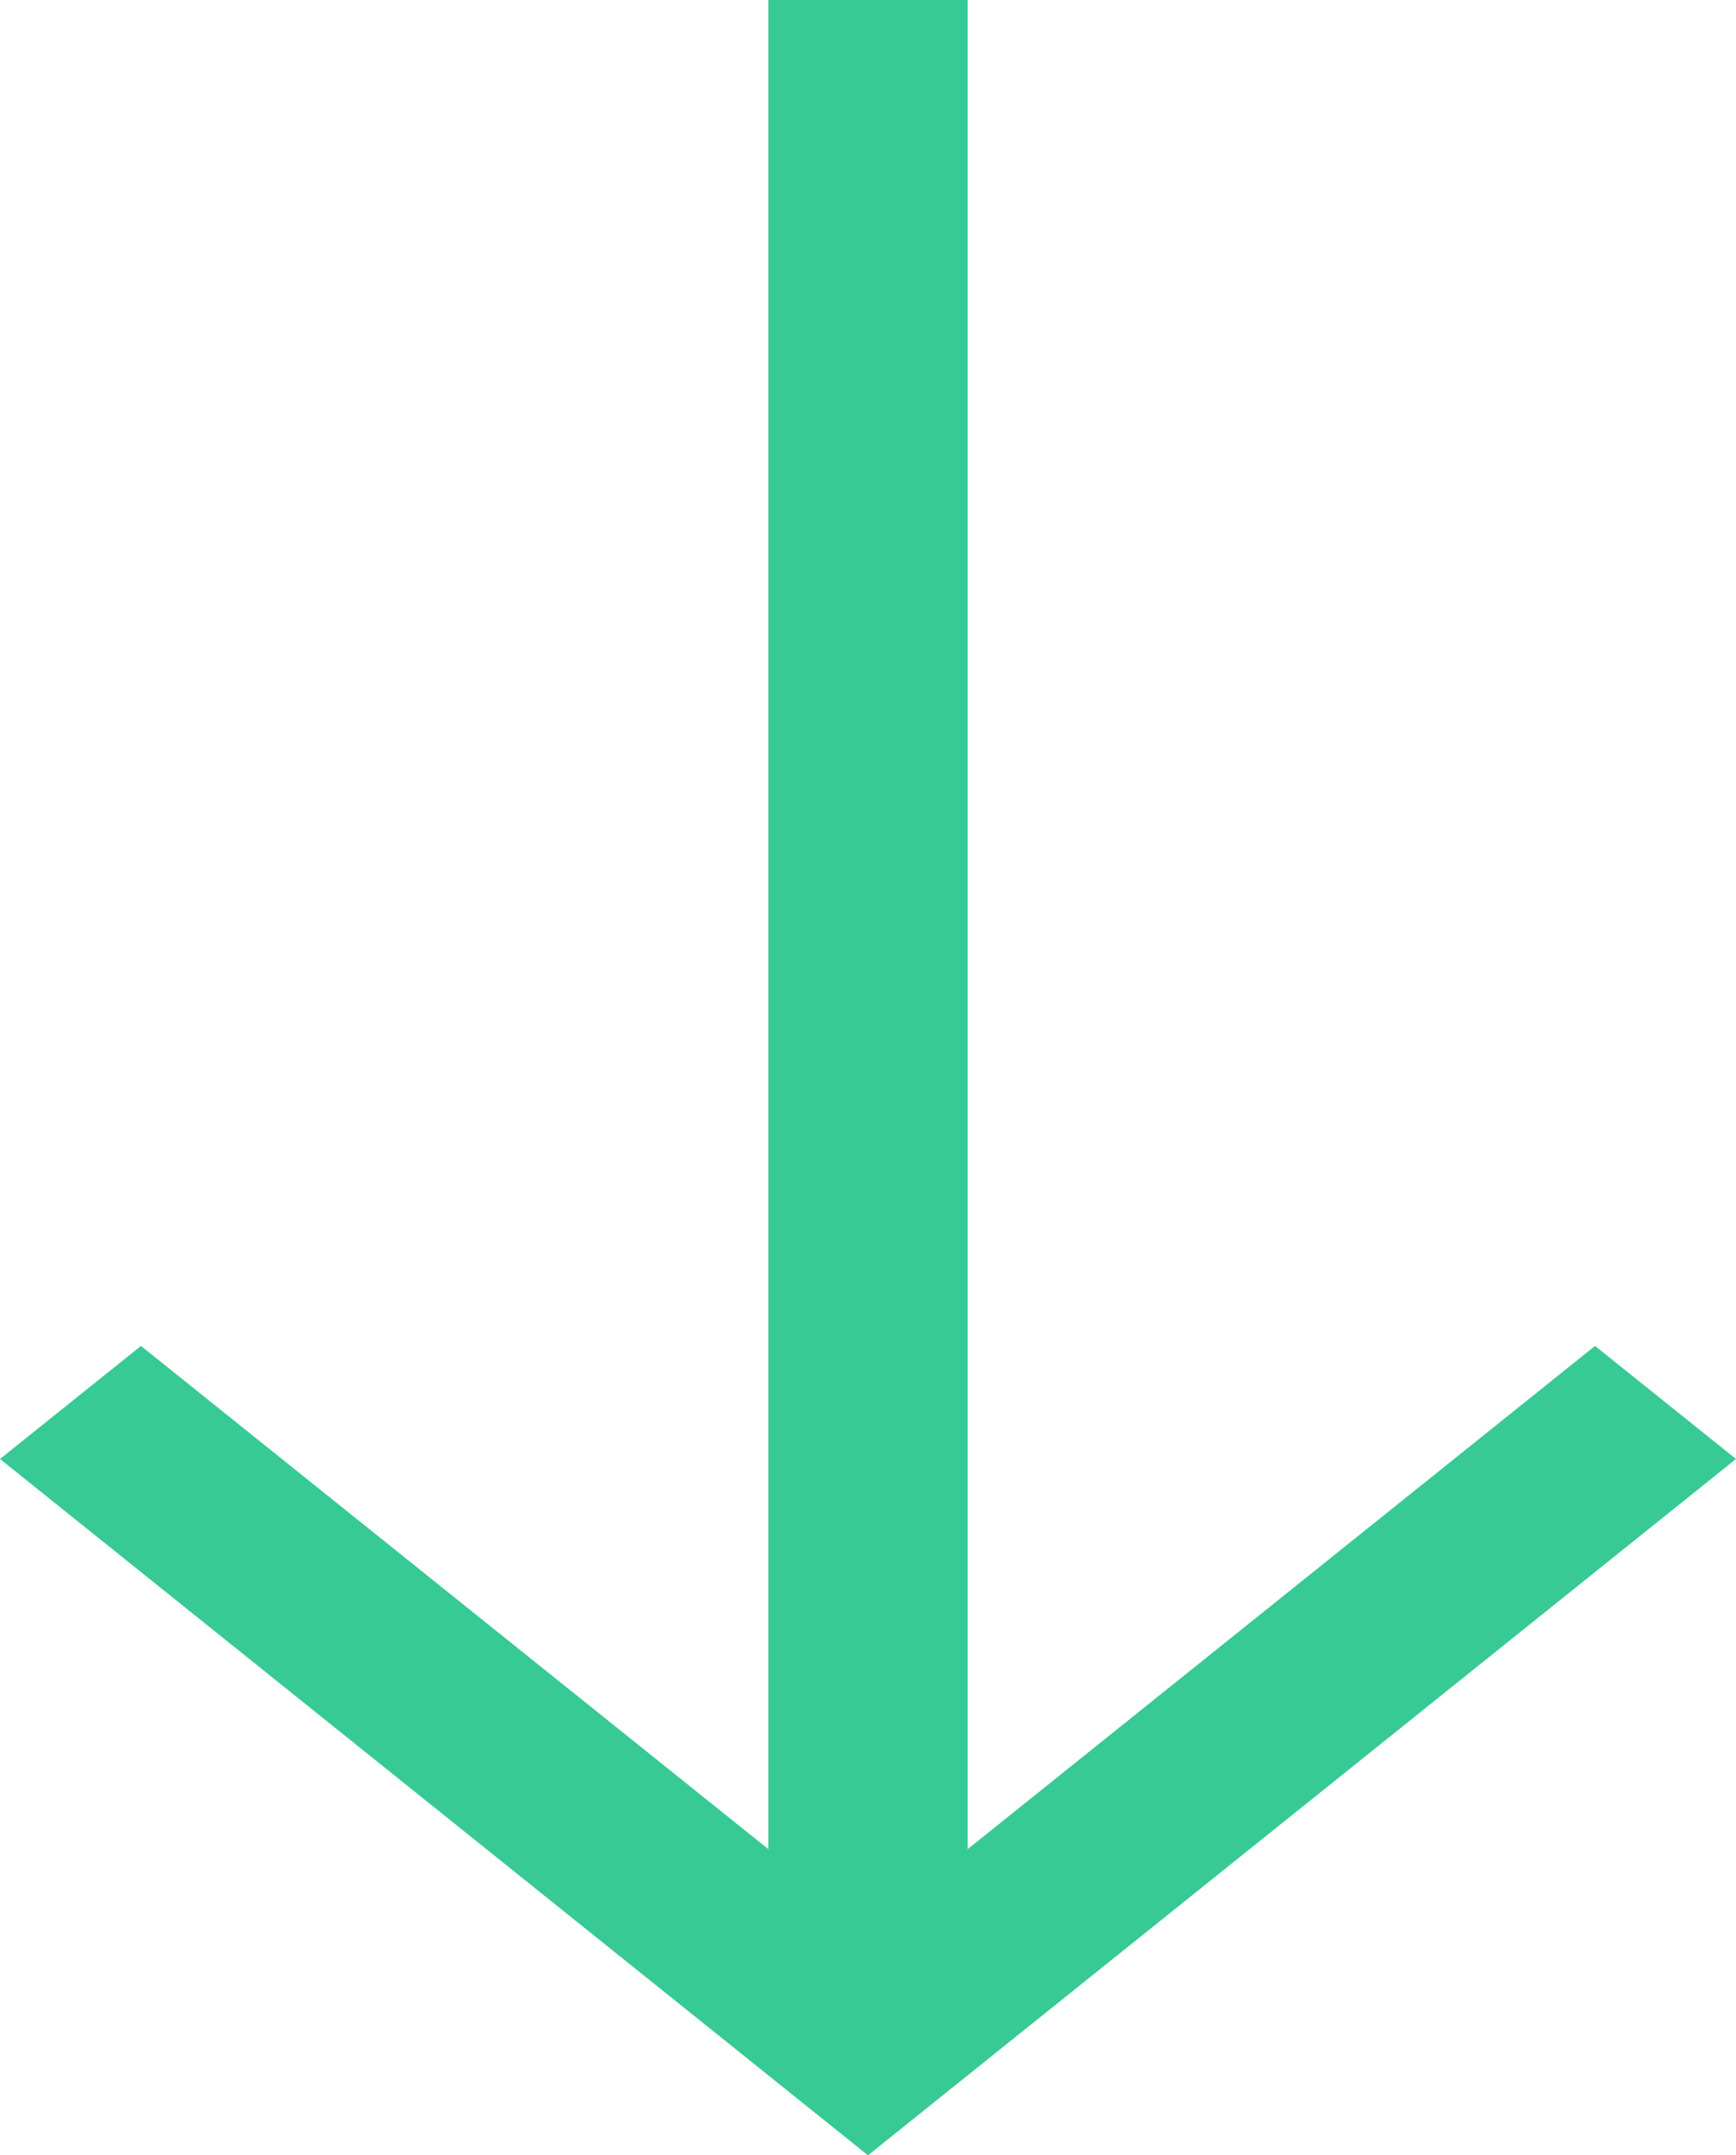
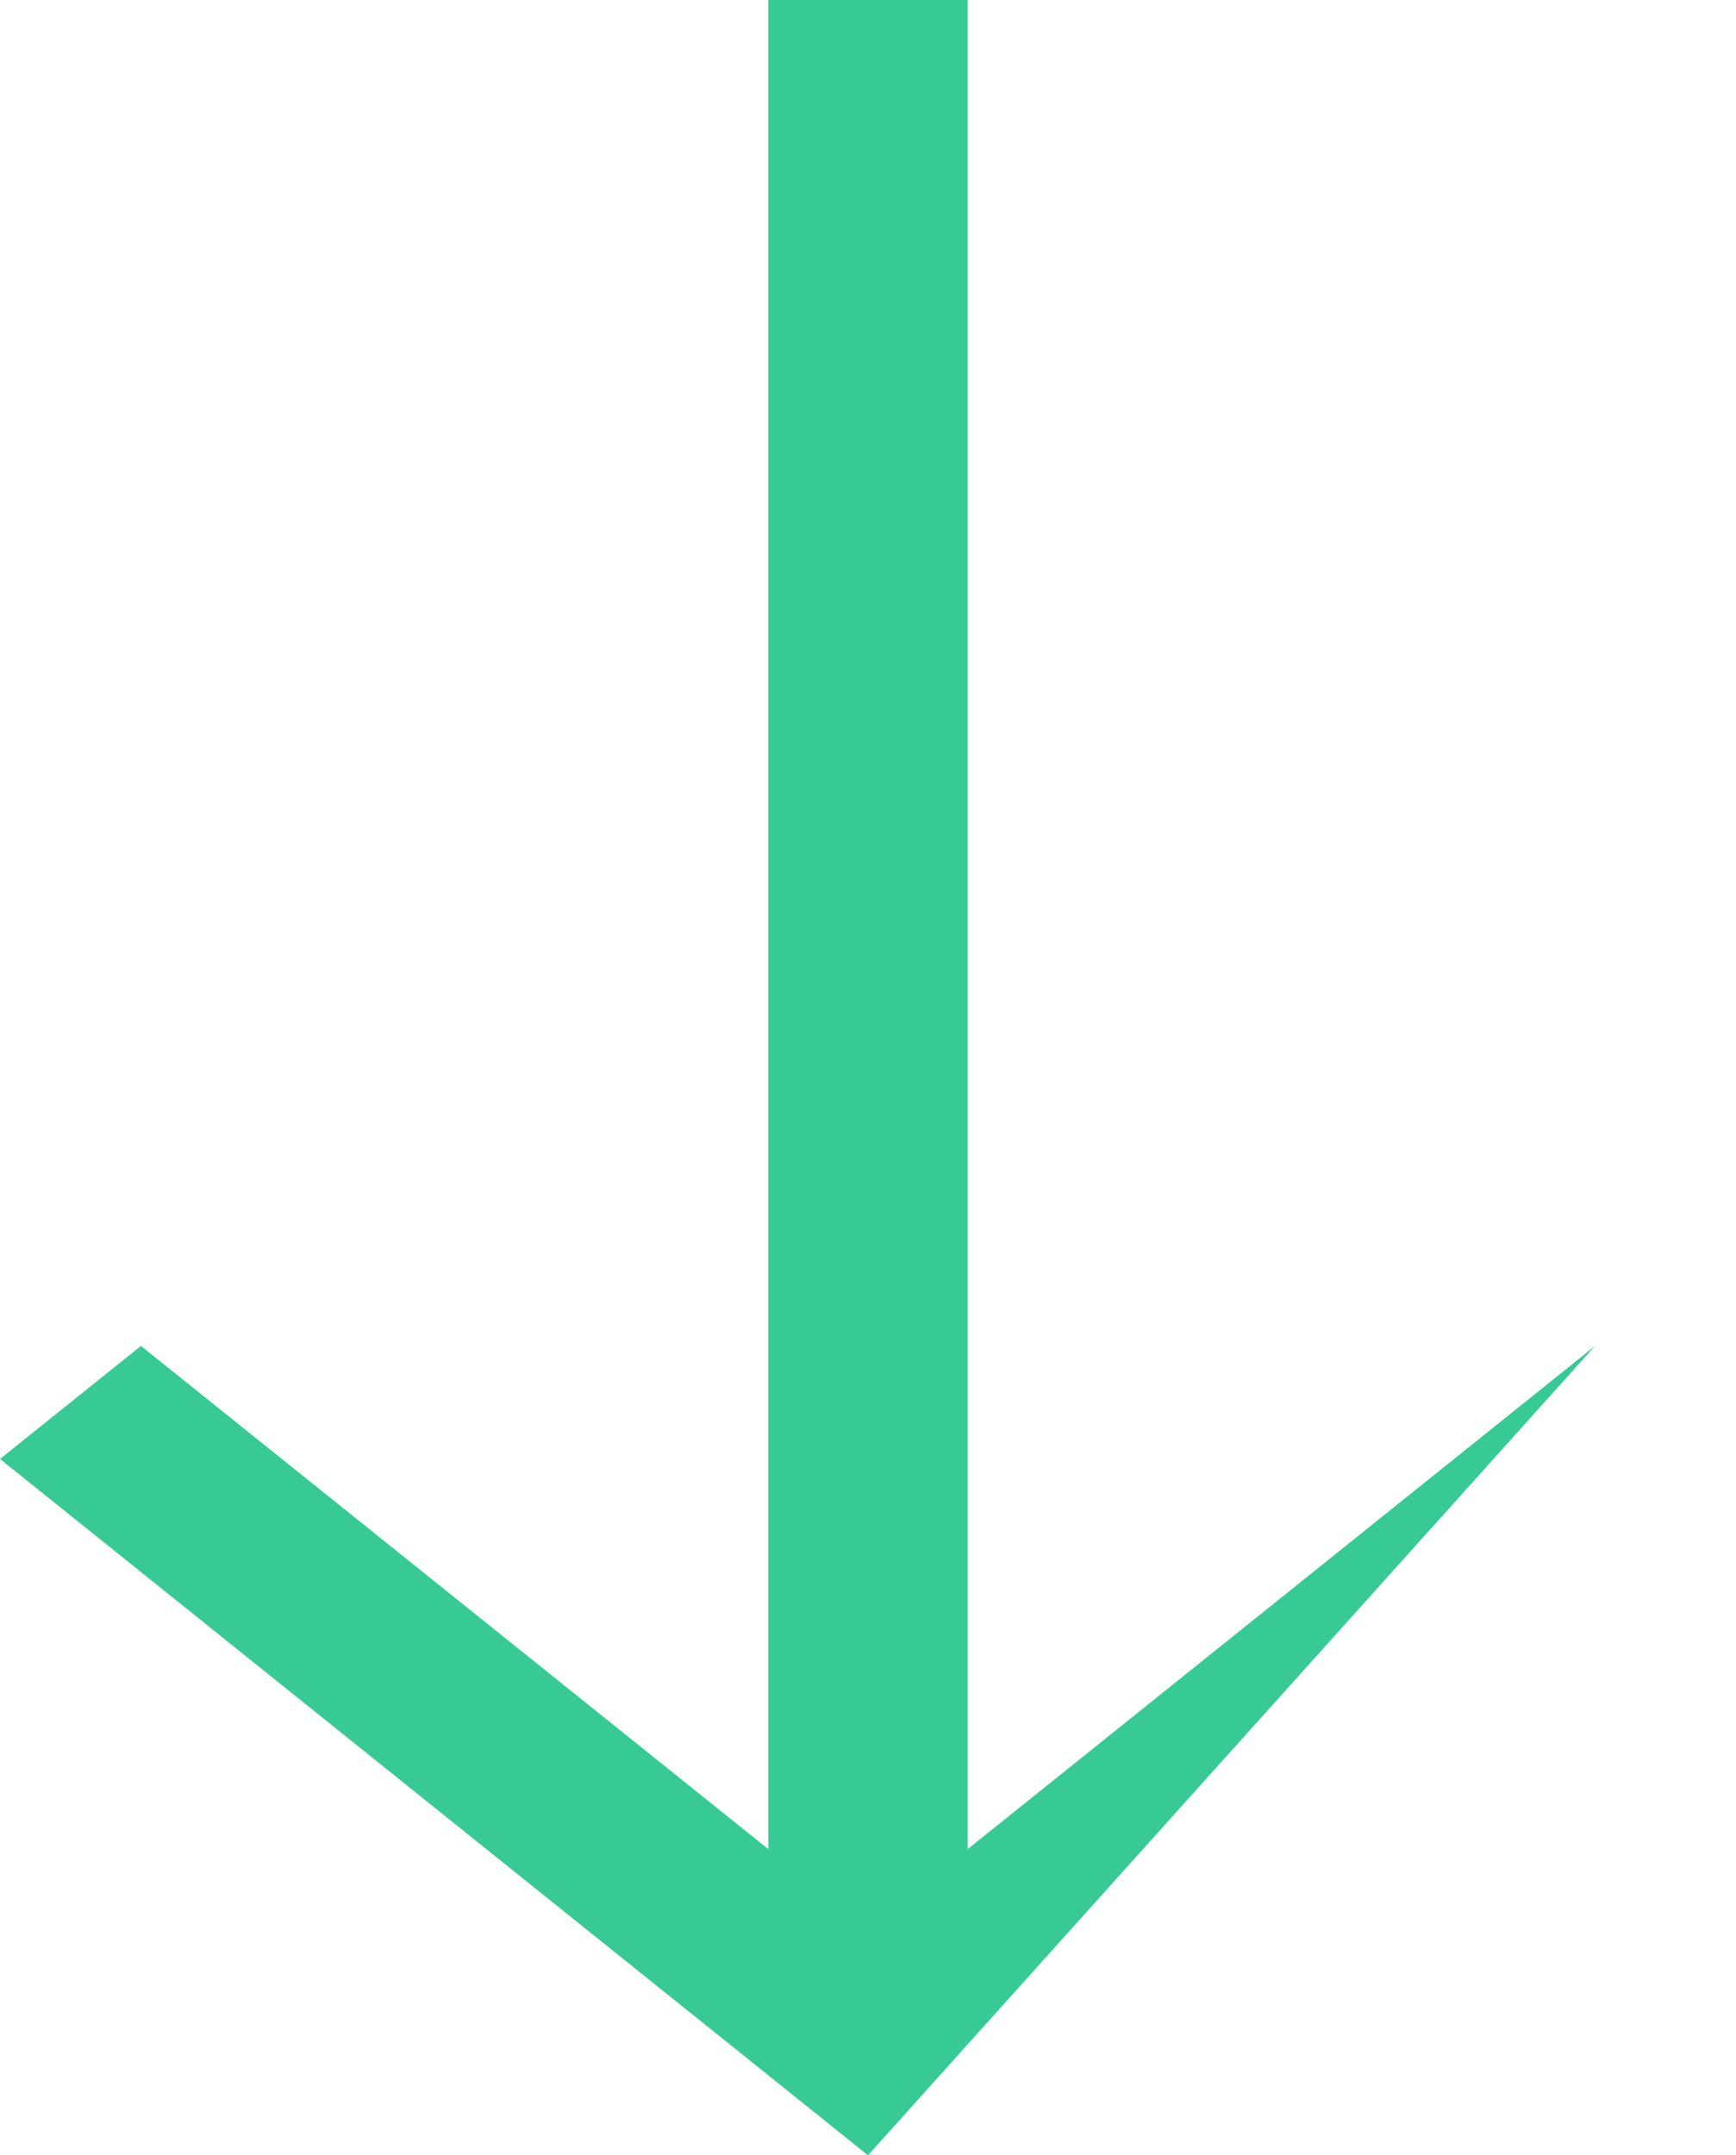
<svg xmlns="http://www.w3.org/2000/svg" width="29" height="36" viewBox="0 0 29 36" fill="none">
-   <path id="Vector" d="M12.835 30.886L2.355 22.481L0 24.369L14.5 36L29 24.369L26.645 22.481L16.165 30.886L16.165 0H12.835L12.835 30.886Z" fill="#37CA95" />
+   <path id="Vector" d="M12.835 30.886L2.355 22.481L0 24.369L14.5 36L26.645 22.481L16.165 30.886L16.165 0H12.835L12.835 30.886Z" fill="#37CA95" />
</svg>